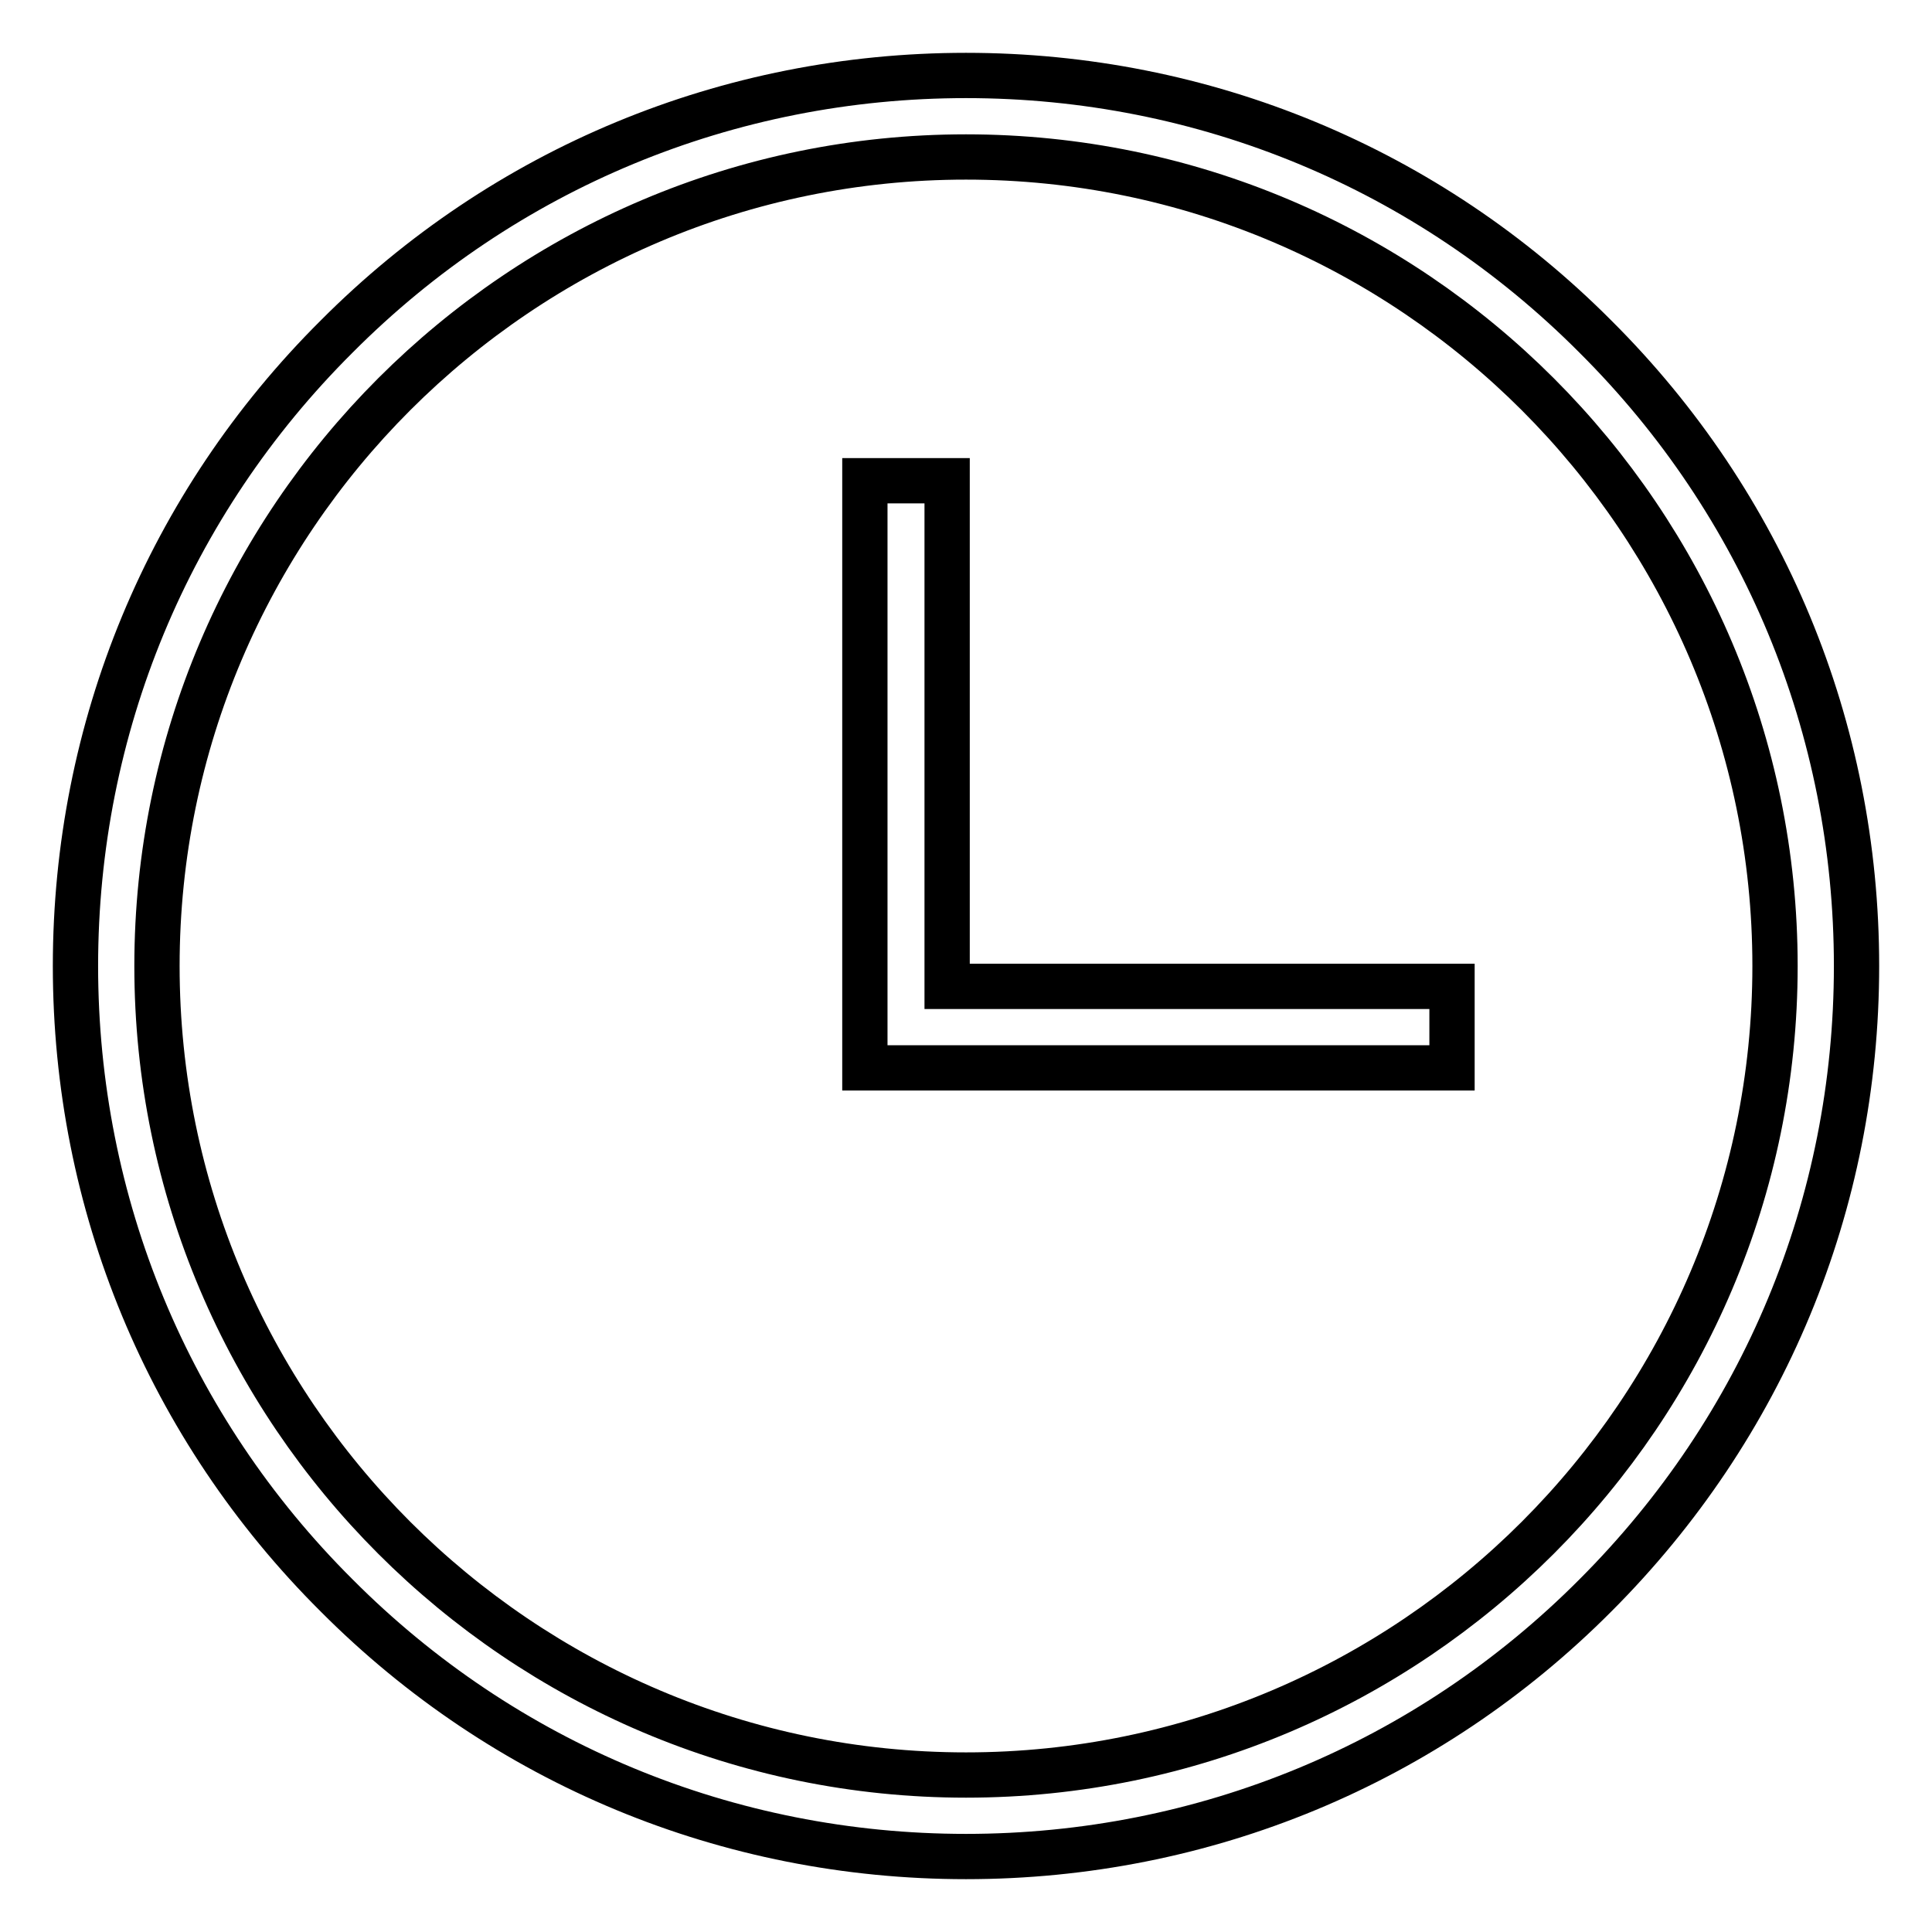
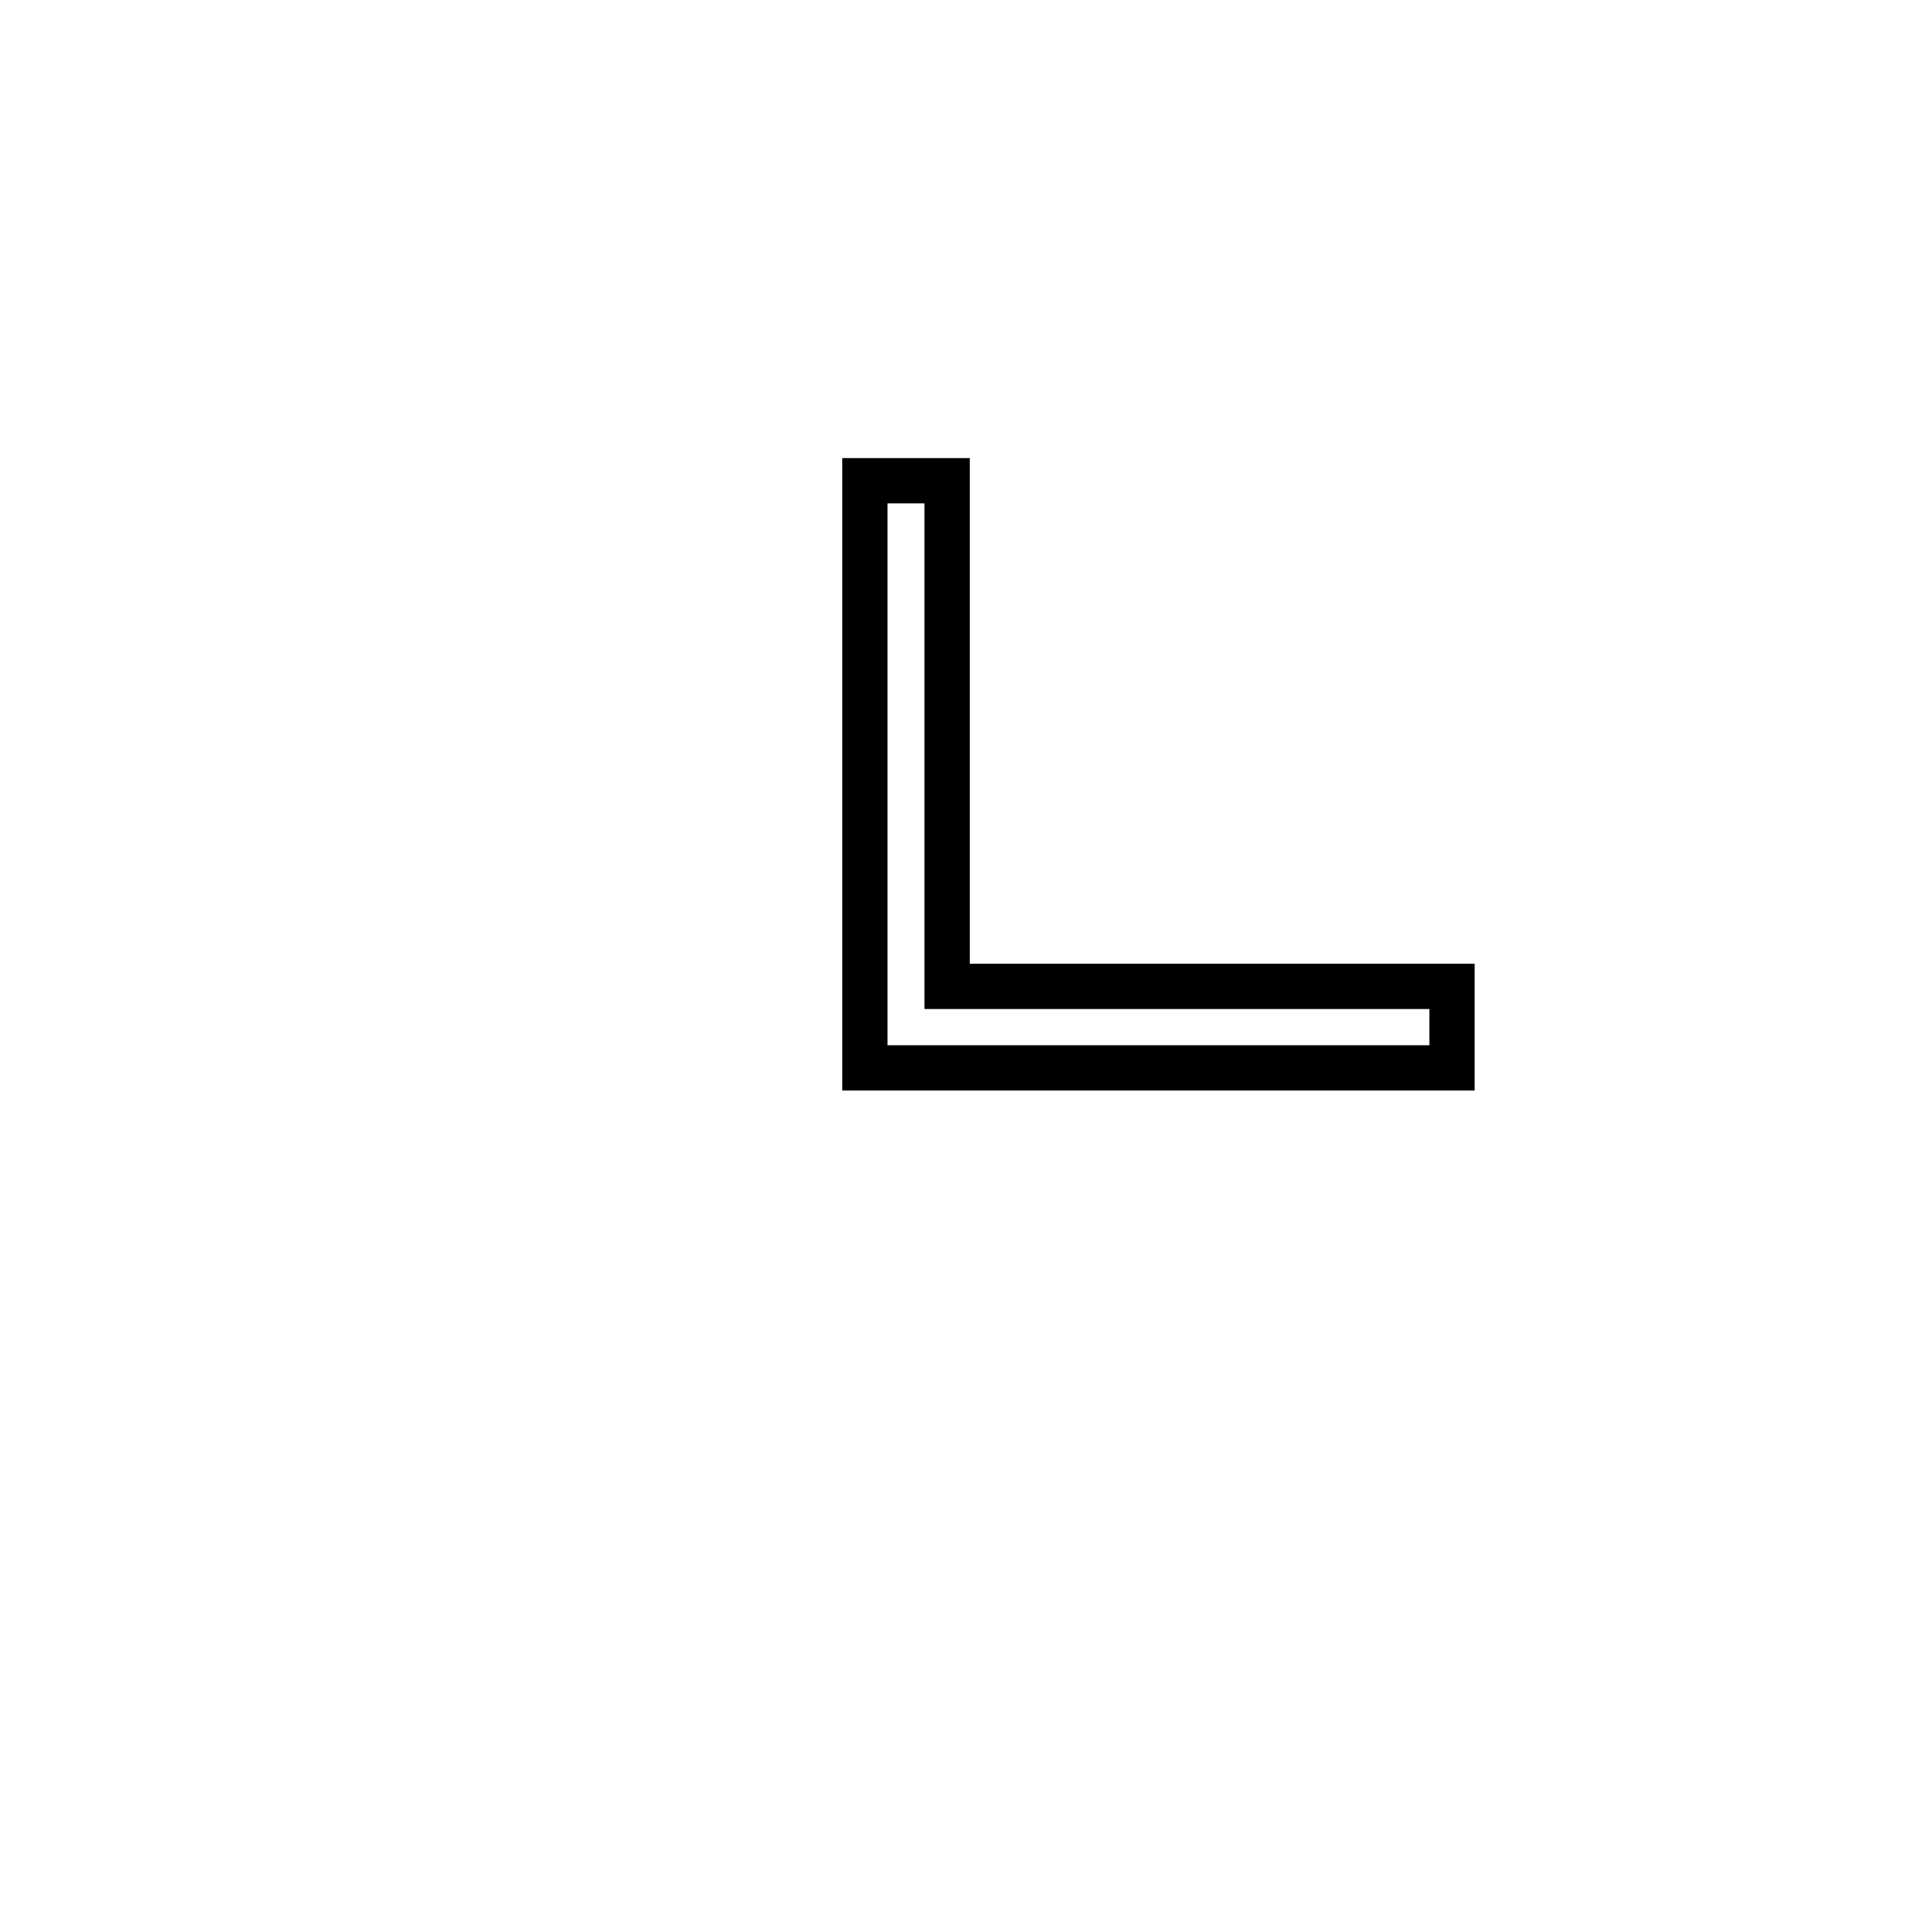
<svg xmlns="http://www.w3.org/2000/svg" version="1.1" x="0px" y="0px" viewBox="0 0 256 256" enable-background="new 0 0 256 256" xml:space="preserve">
  <g>
-     <path stroke-width="6" fill-opacity="0" stroke="#000000" d="M211.4,44.6C189.2,22.3,159.5,10,128,10c-31.5,0-61.2,12.3-83.4,34.6C22.3,66.8,10,96.5,10,128 c0,31.5,12.3,61.2,34.6,83.4C66.8,233.7,96.5,246,128,246c31.5,0,61.2-12.3,83.4-34.6c22.3-22.3,34.6-51.9,34.6-83.4 C246,96.5,233.7,66.8,211.4,44.6L211.4,44.6z M128,235.2c-59.1,0-107.2-48.1-107.2-107.2C20.8,68.9,68.9,20.8,128,20.8 c59.1,0,107.2,48.1,107.2,107.2C235.2,187.1,187.1,235.2,128,235.2z" />
    <path stroke-width="6" fill-opacity="0" stroke="#000000" d="M125.4,63.7h-10.8v77.8h77.8v-10.8h-66.9V63.7z" />
  </g>
</svg>